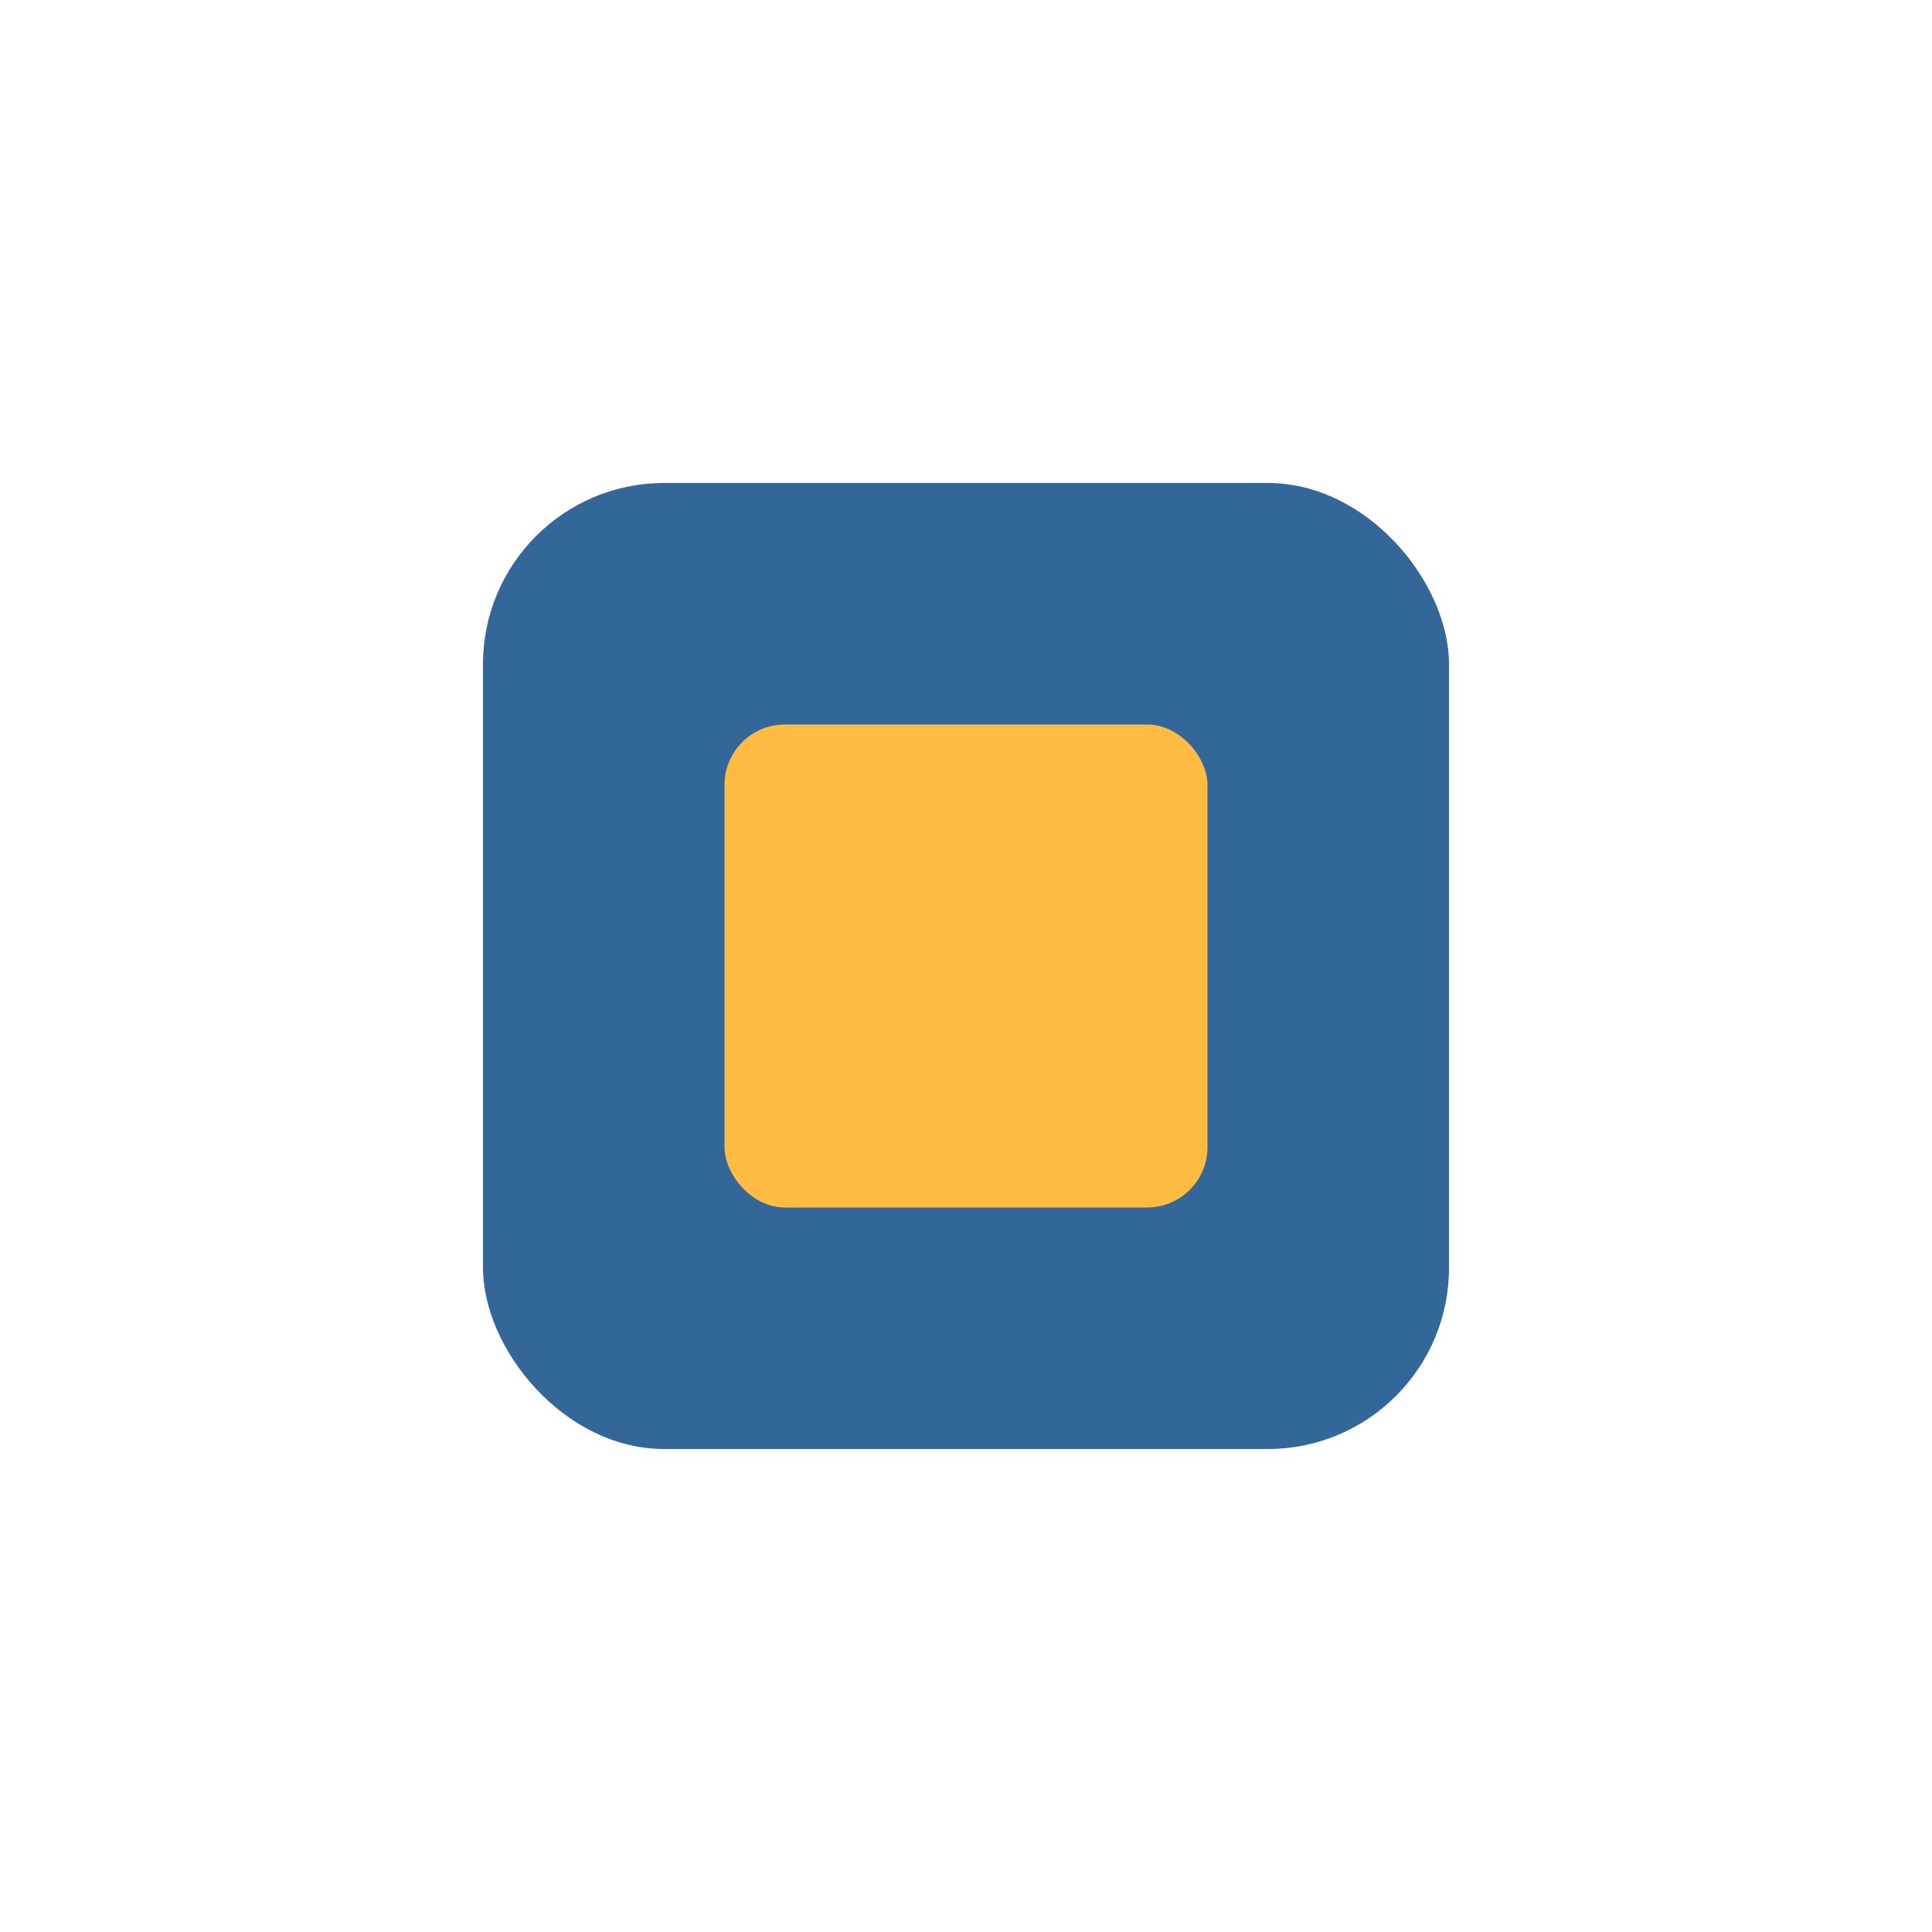
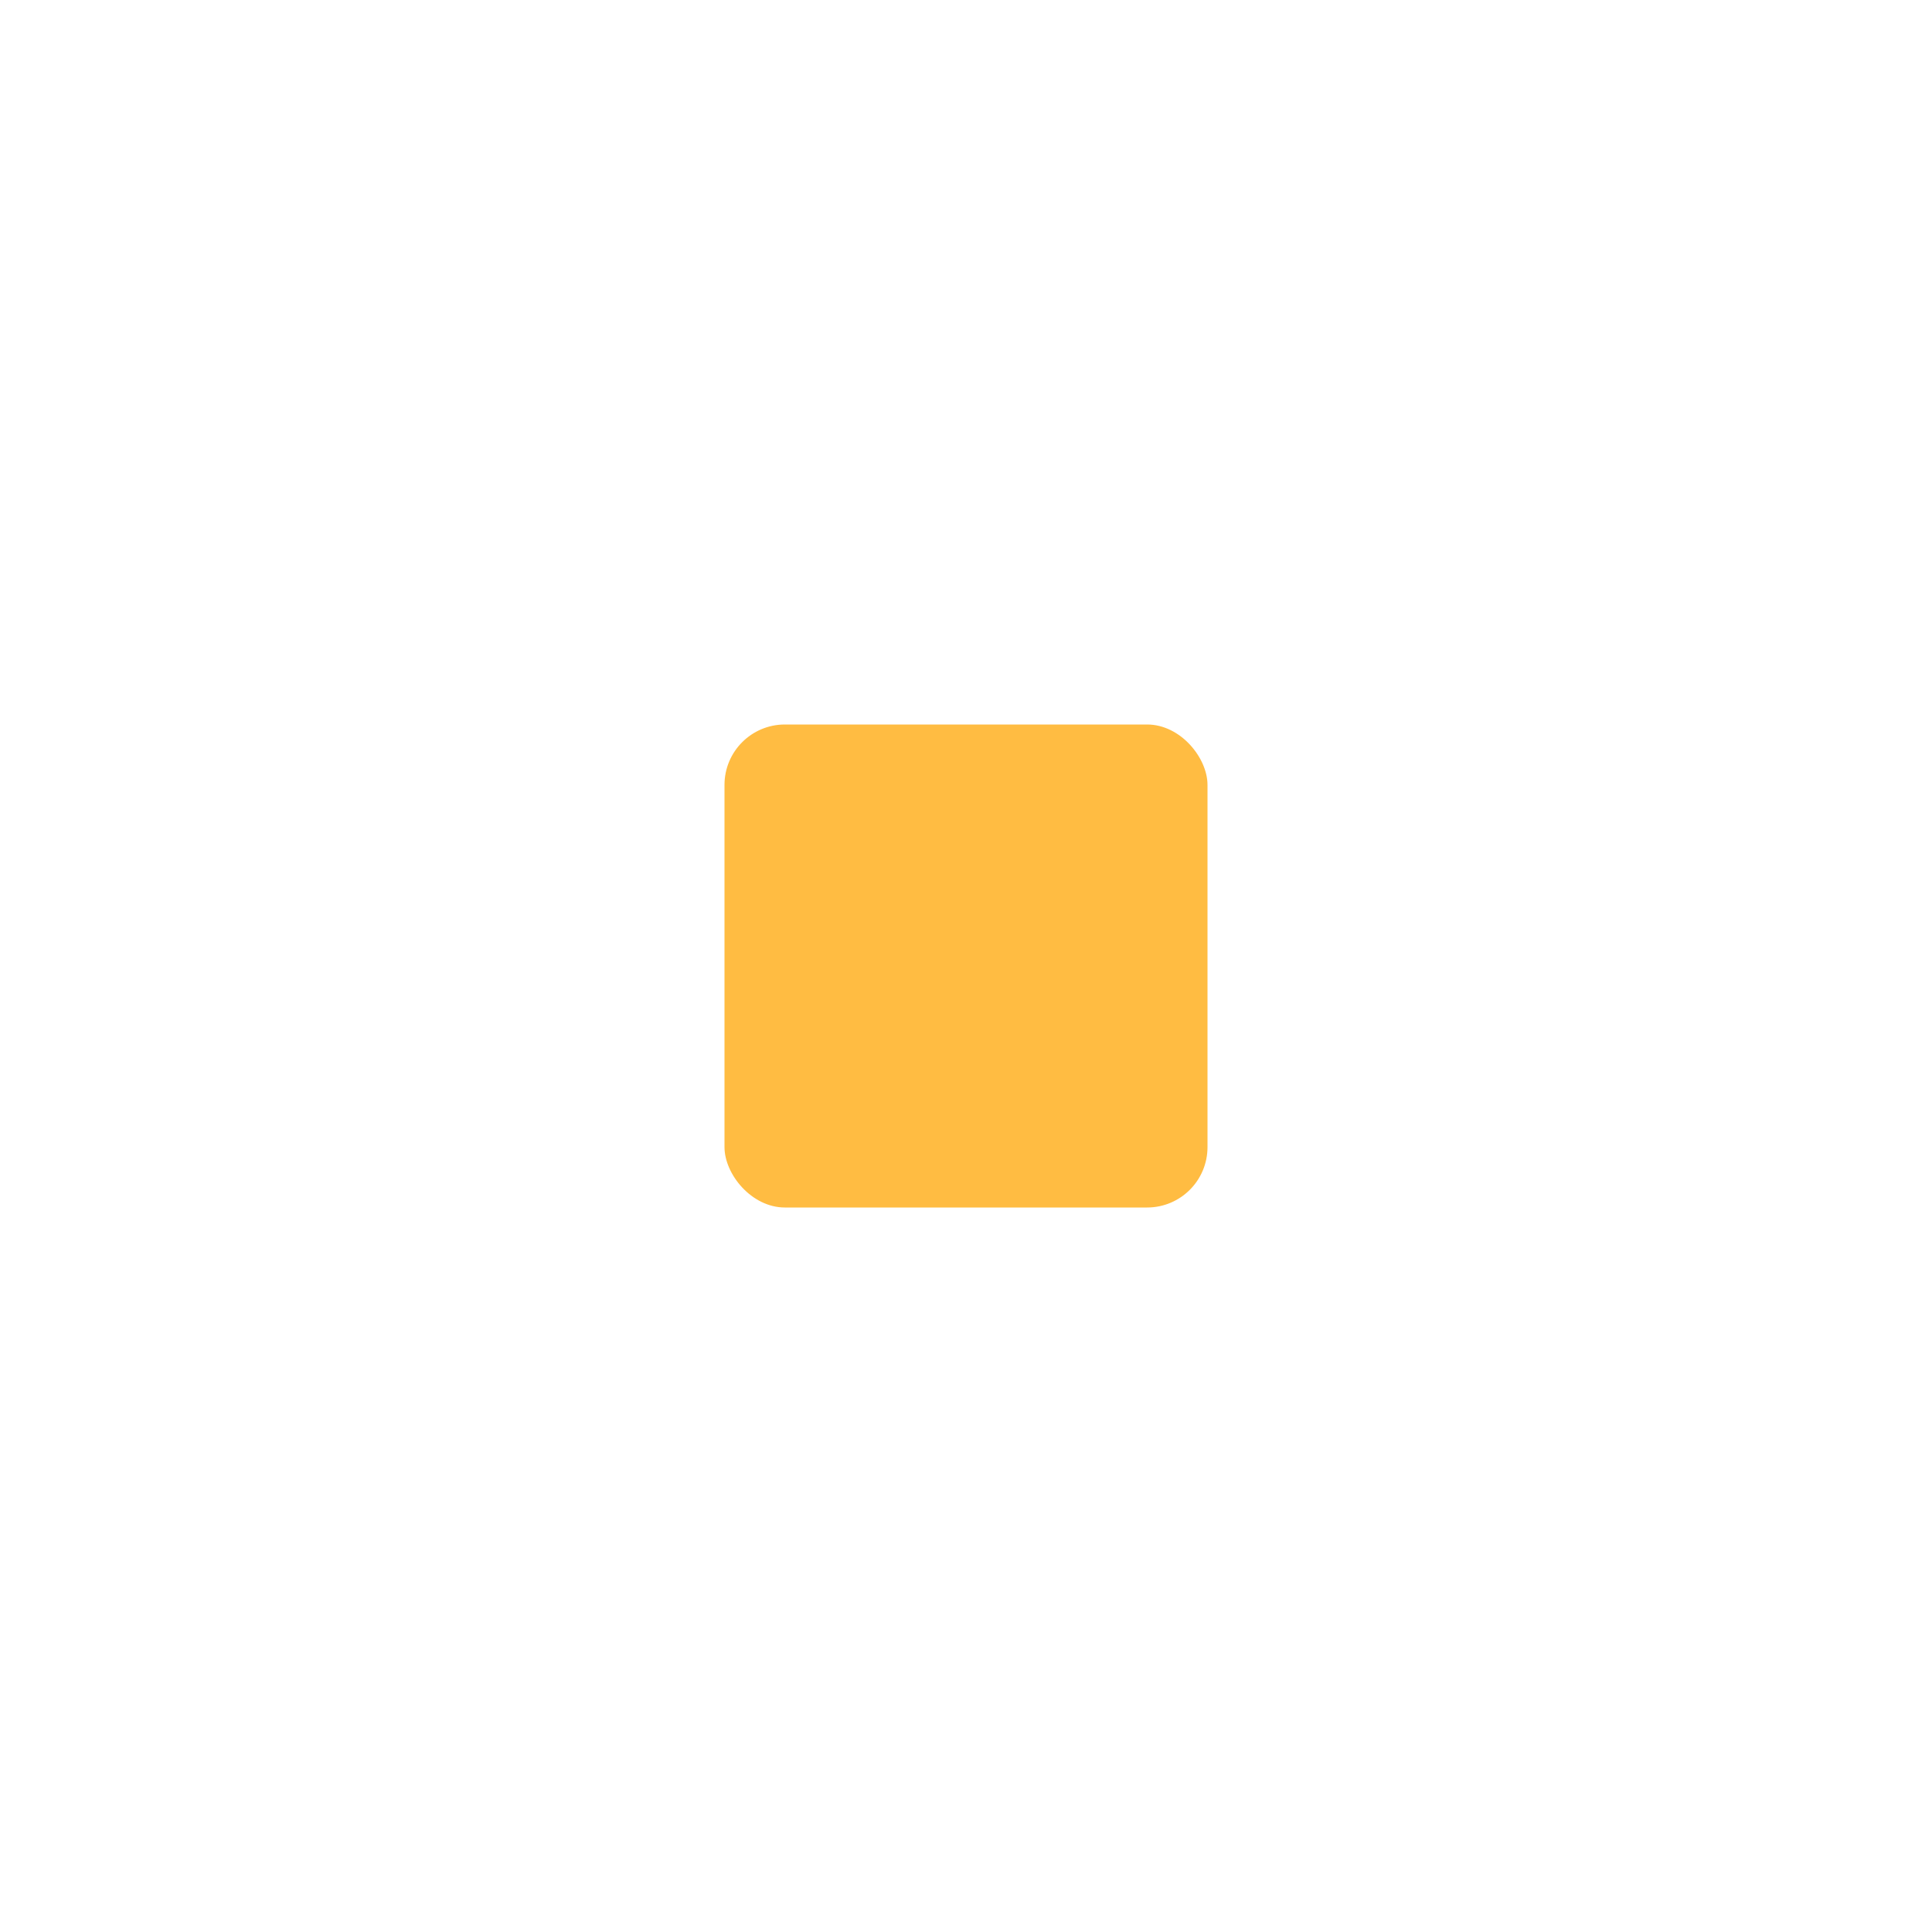
<svg xmlns="http://www.w3.org/2000/svg" width="32" height="32" viewBox="0 0 32 32">
-   <rect x="8" y="8" width="16" height="16" rx="3" fill="#336699" />
  <rect x="12" y="12" width="8" height="8" rx="1" fill="#FFBC42" />
</svg>